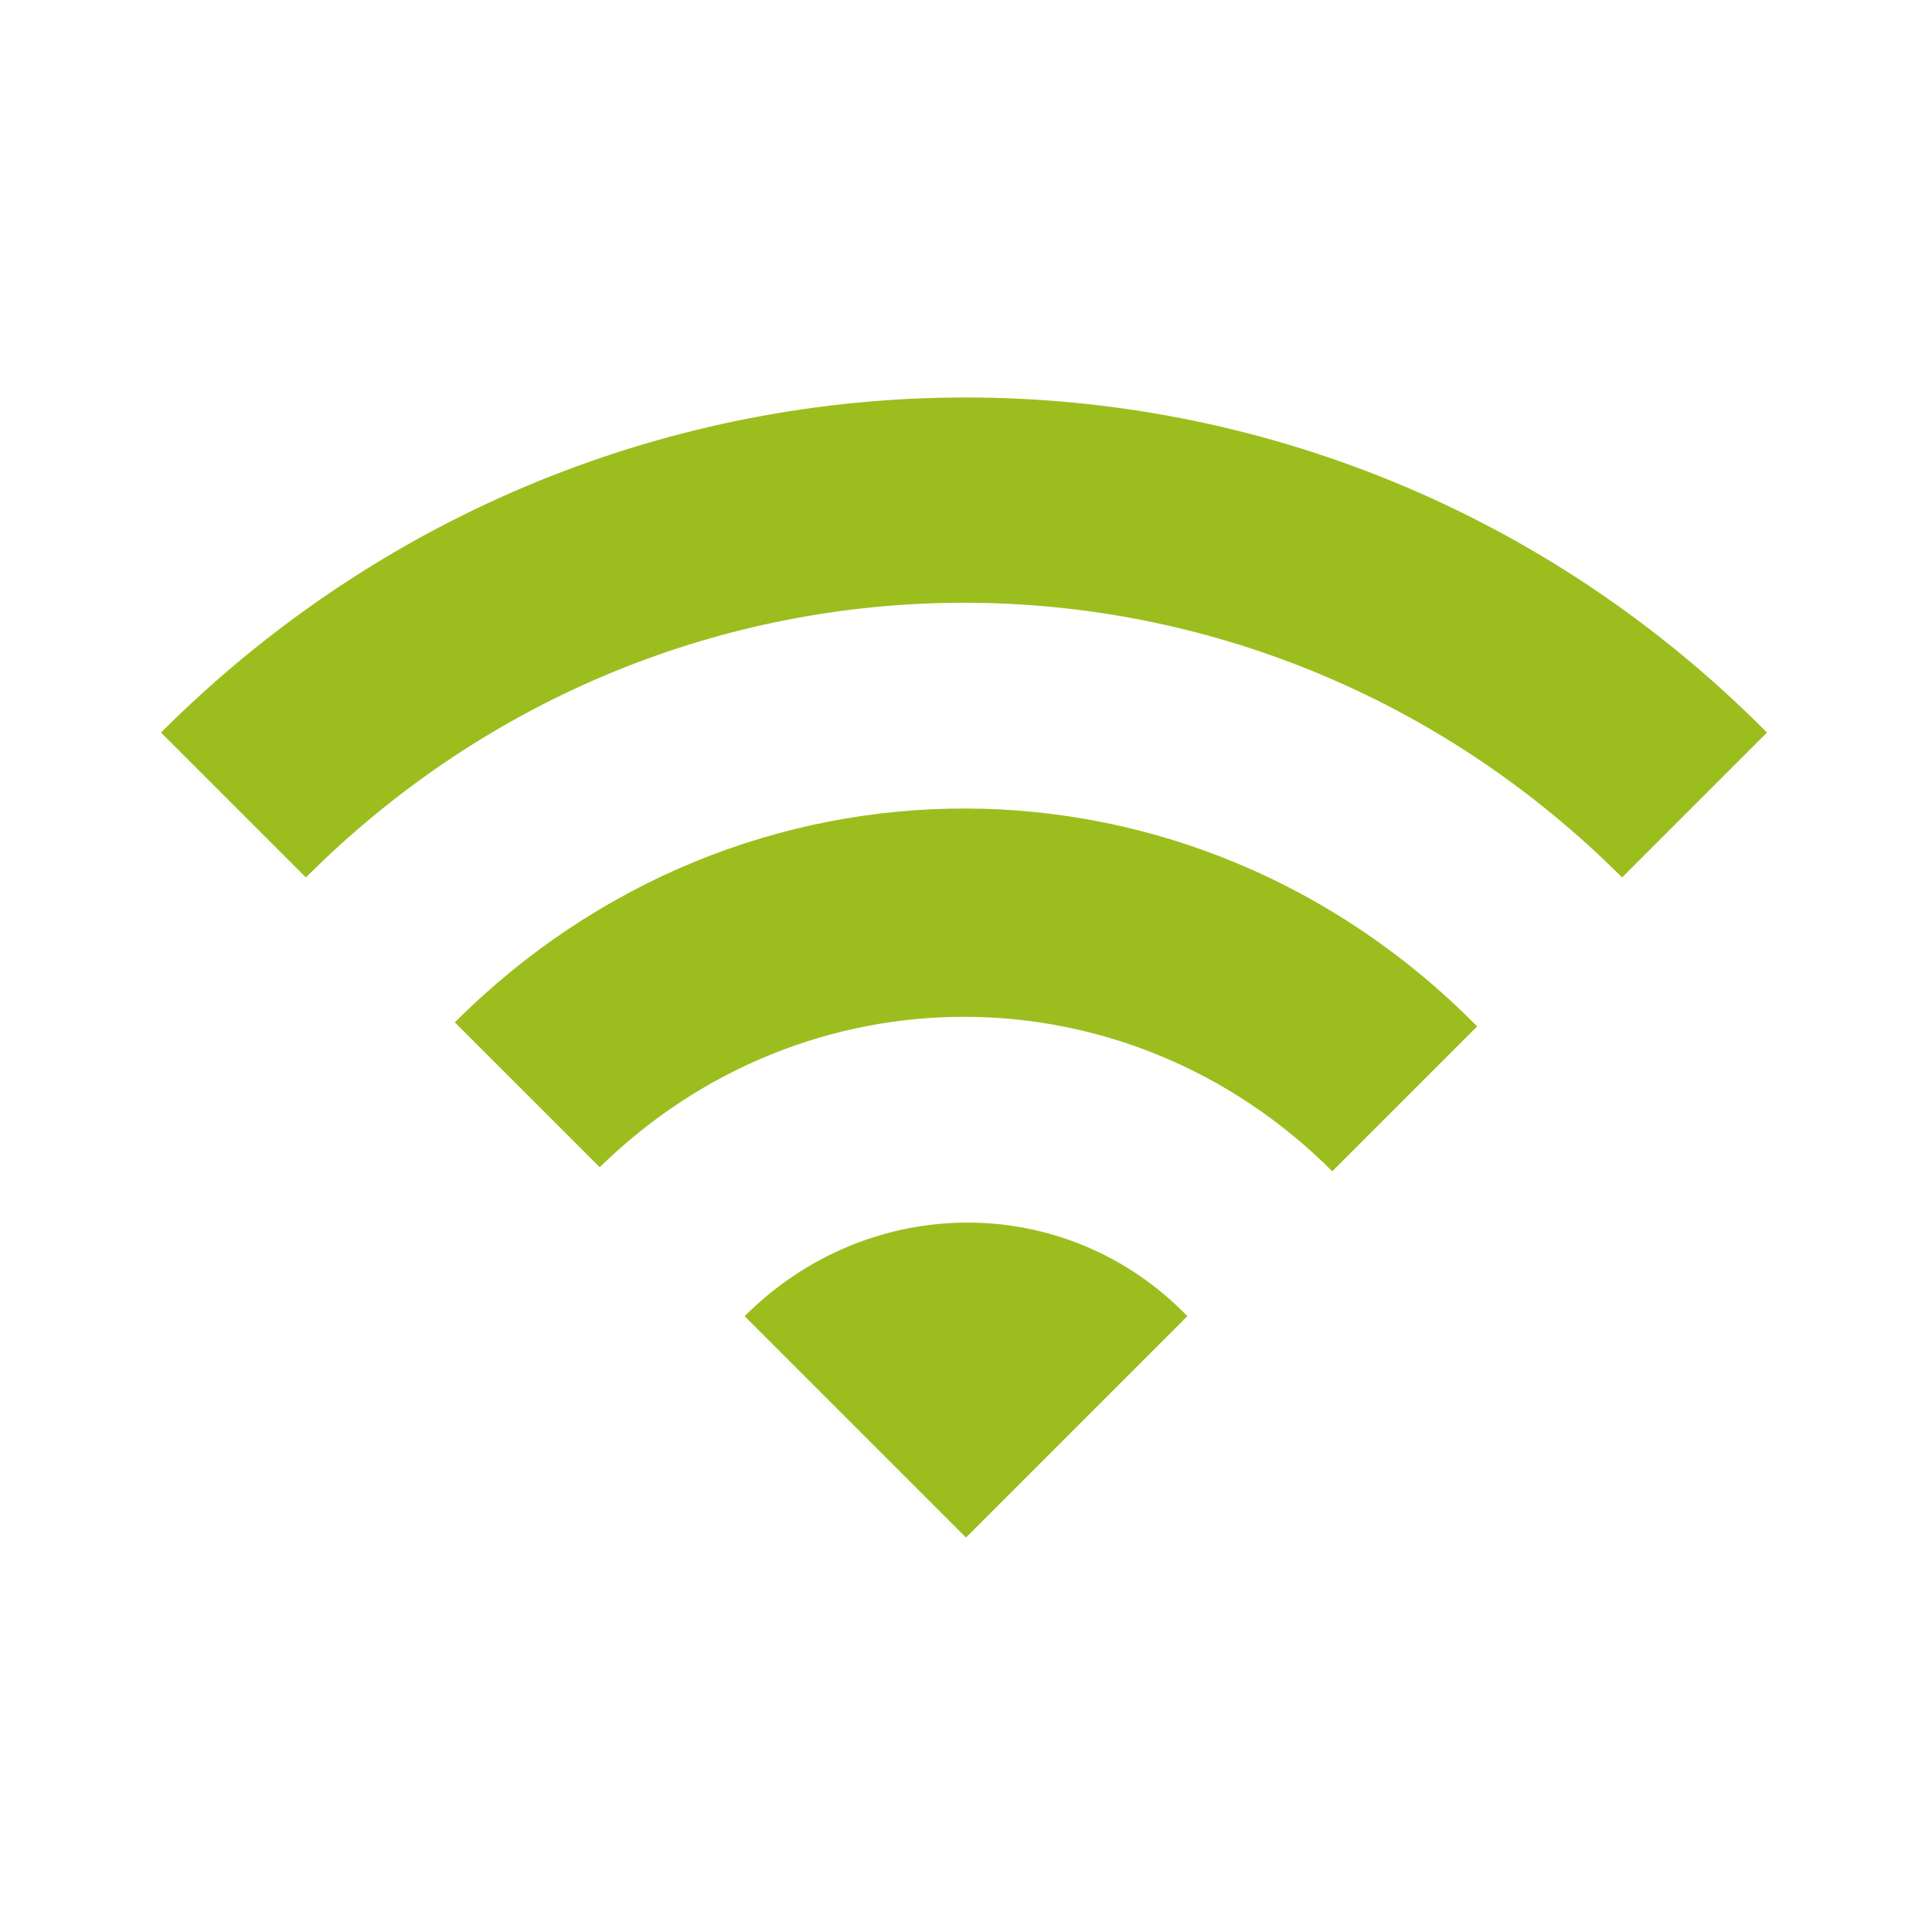
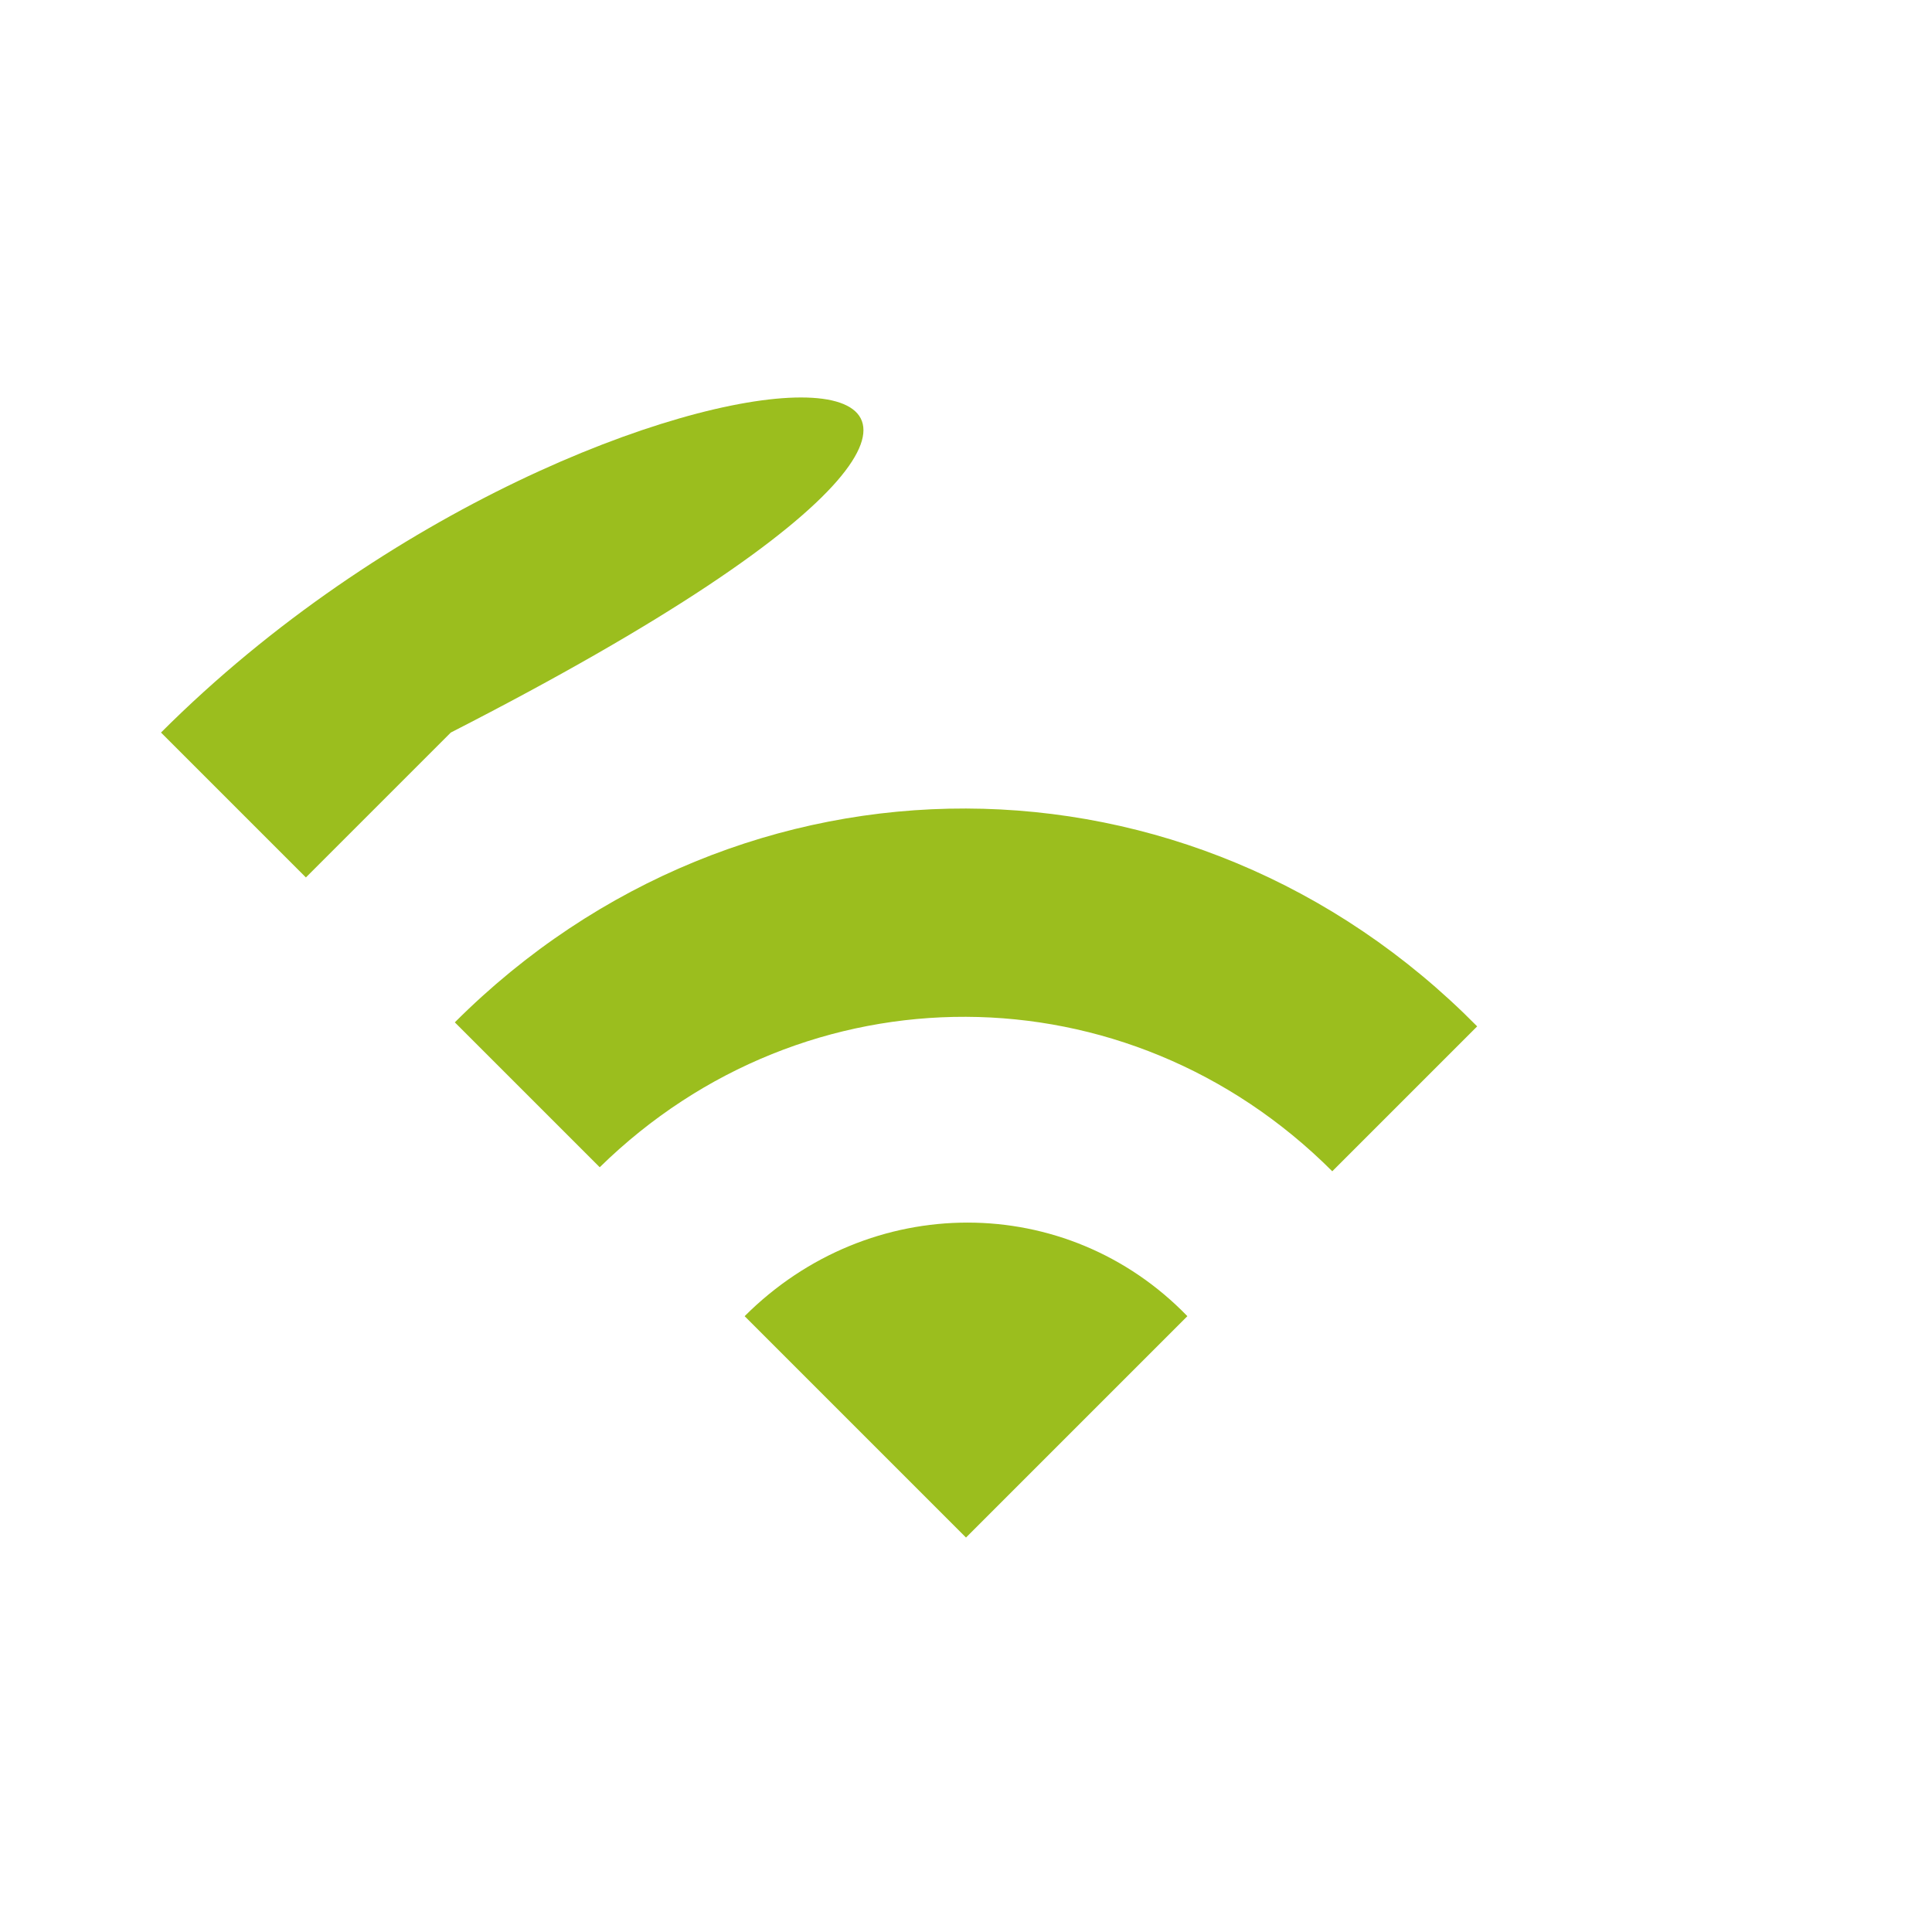
<svg xmlns="http://www.w3.org/2000/svg" version="1.1" id="Ebene_1" x="0px" y="0px" viewBox="0 0 48 48" style="enable-background:new 0 0 48 48;" xml:space="preserve">
  <style type="text/css">
	.st0{fill:#9BBE1E;}
</style>
-   <path class="st0" d="M4,18.2l3.6,3.6c9.1-9.1,23.6-9.1,32.7,0l3.6-3.6C32.9,7.1,15.1,7.1,4,18.2z M18.5,32.7l5.5,5.5l5.5-5.5  C26.5,29.6,21.6,29.6,18.5,32.7z M11.3,25.4l3.6,3.6C20,24,28,24,33.1,29.1l3.6-3.6C29.6,18.3,18.4,18.3,11.3,25.4z" />
+   <path class="st0" d="M4,18.2l3.6,3.6l3.6-3.6C32.9,7.1,15.1,7.1,4,18.2z M18.5,32.7l5.5,5.5l5.5-5.5  C26.5,29.6,21.6,29.6,18.5,32.7z M11.3,25.4l3.6,3.6C20,24,28,24,33.1,29.1l3.6-3.6C29.6,18.3,18.4,18.3,11.3,25.4z" />
</svg>